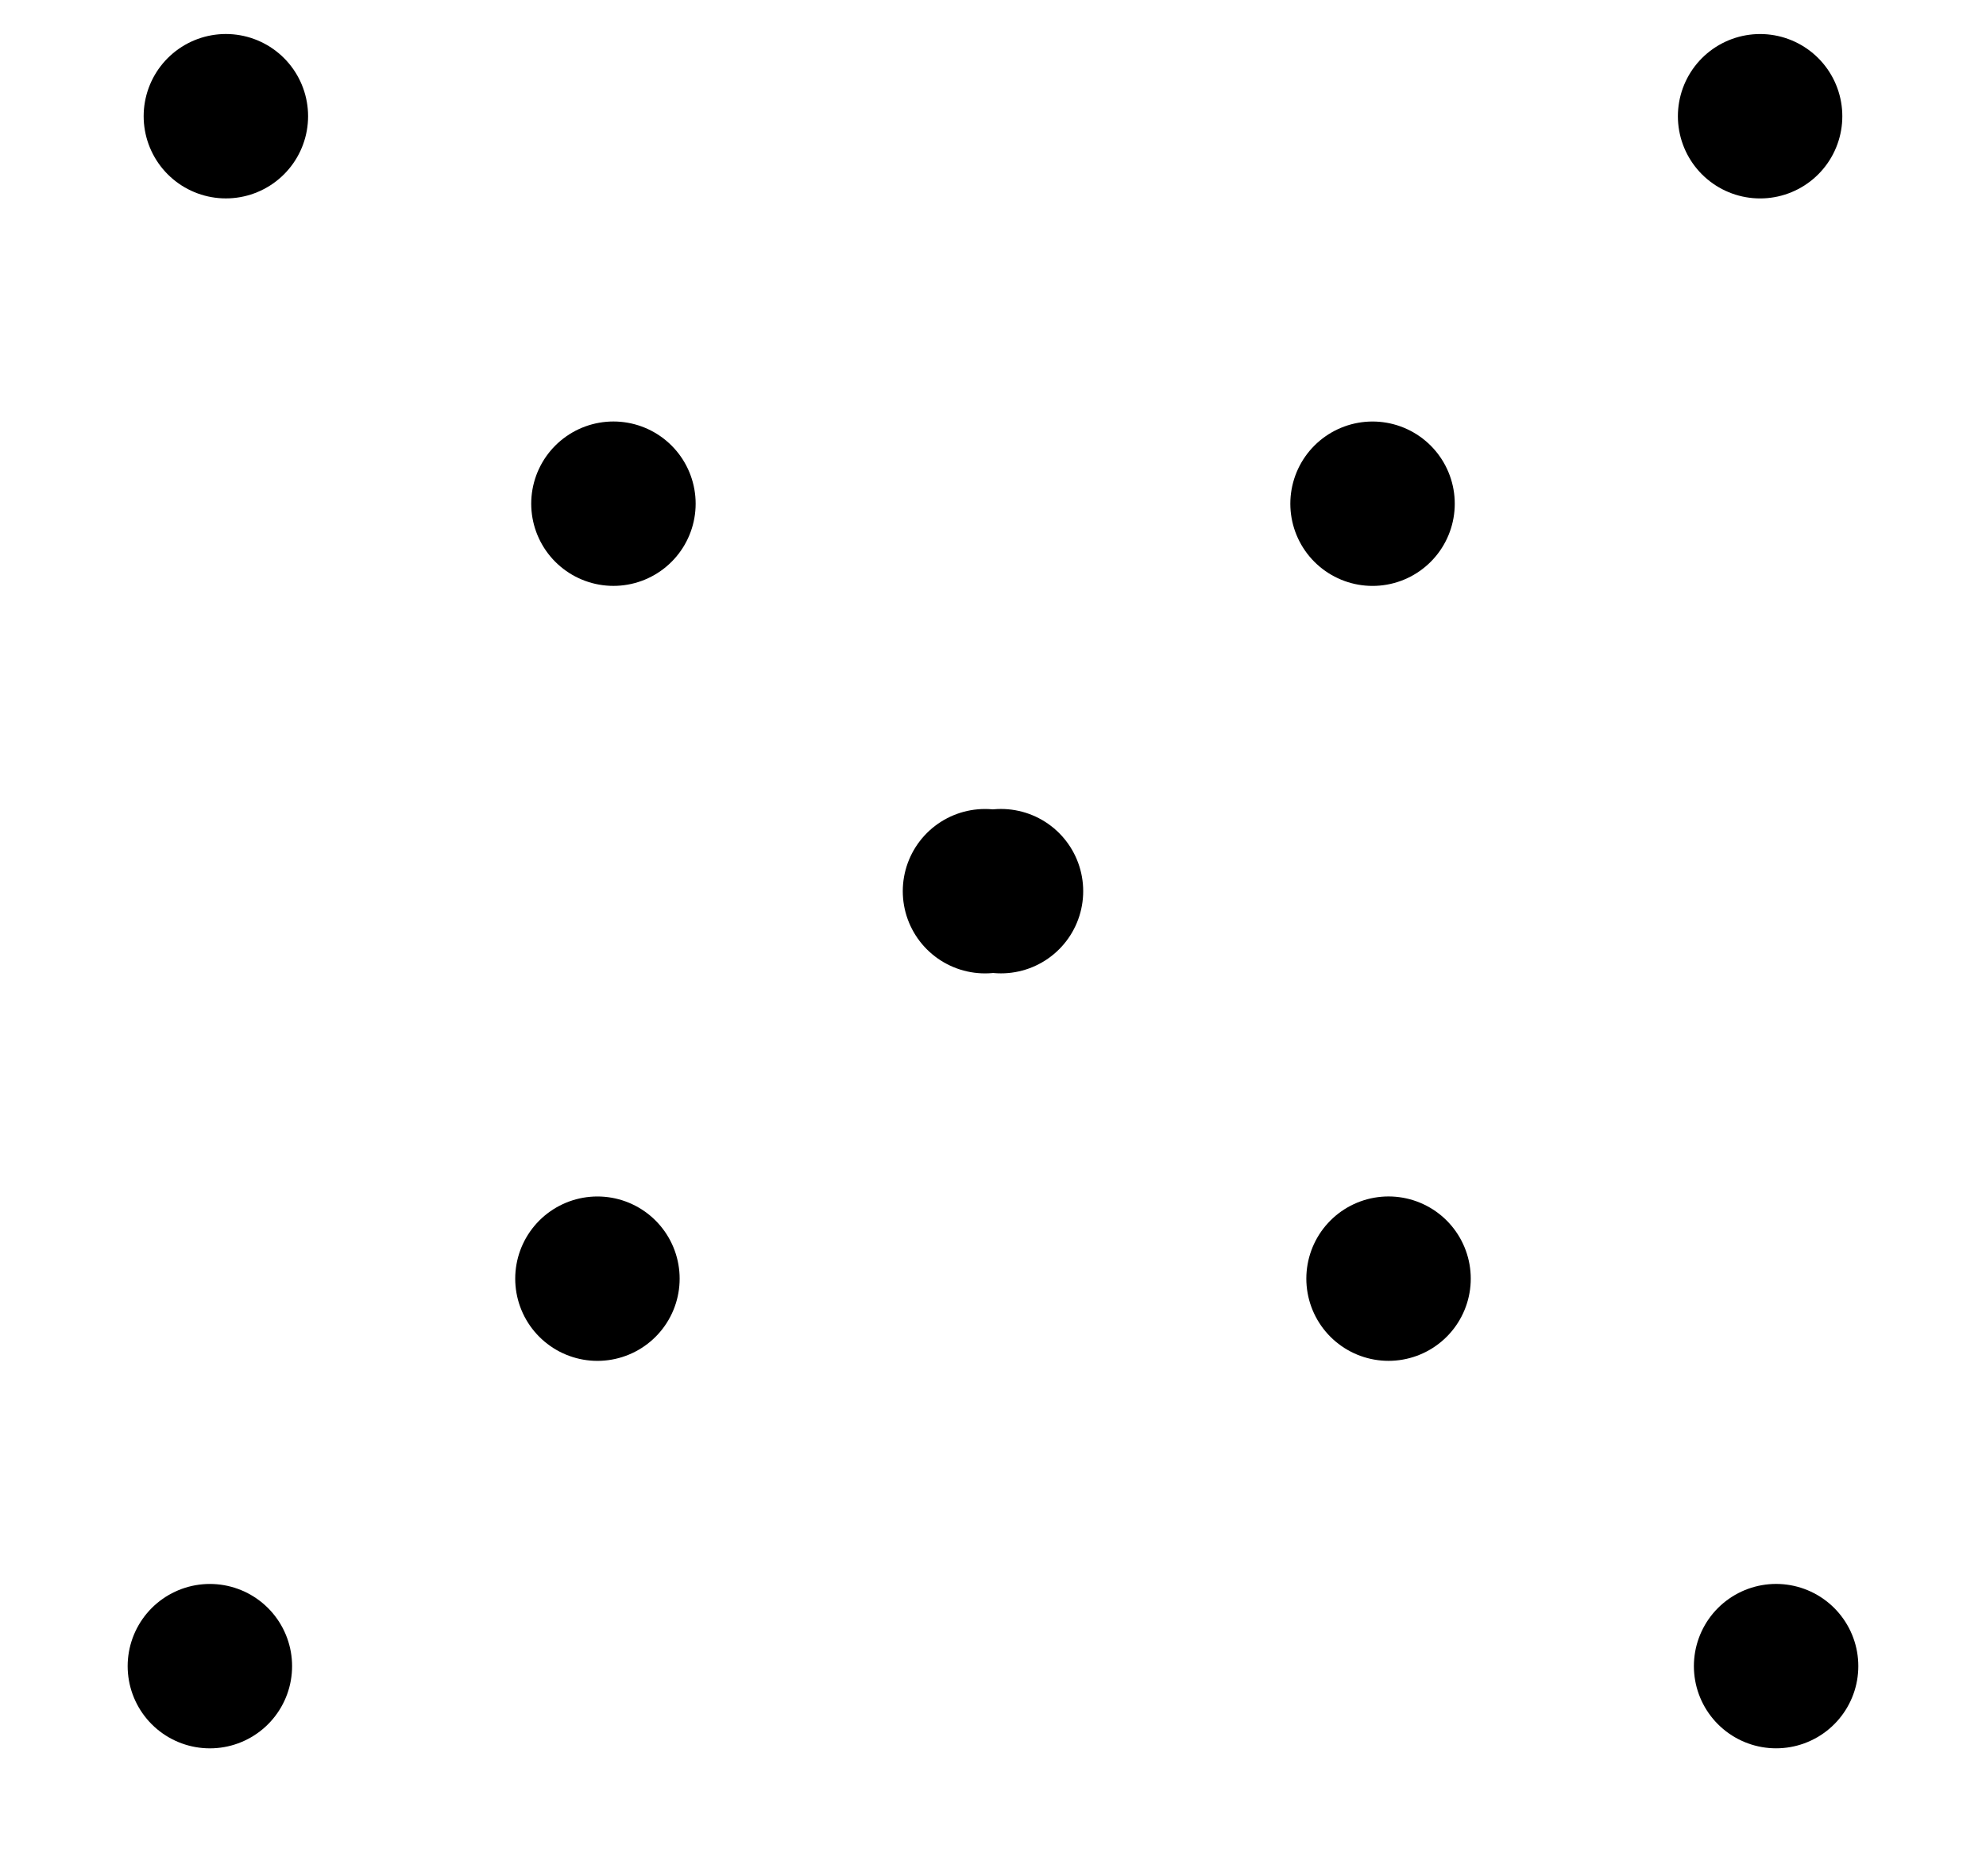
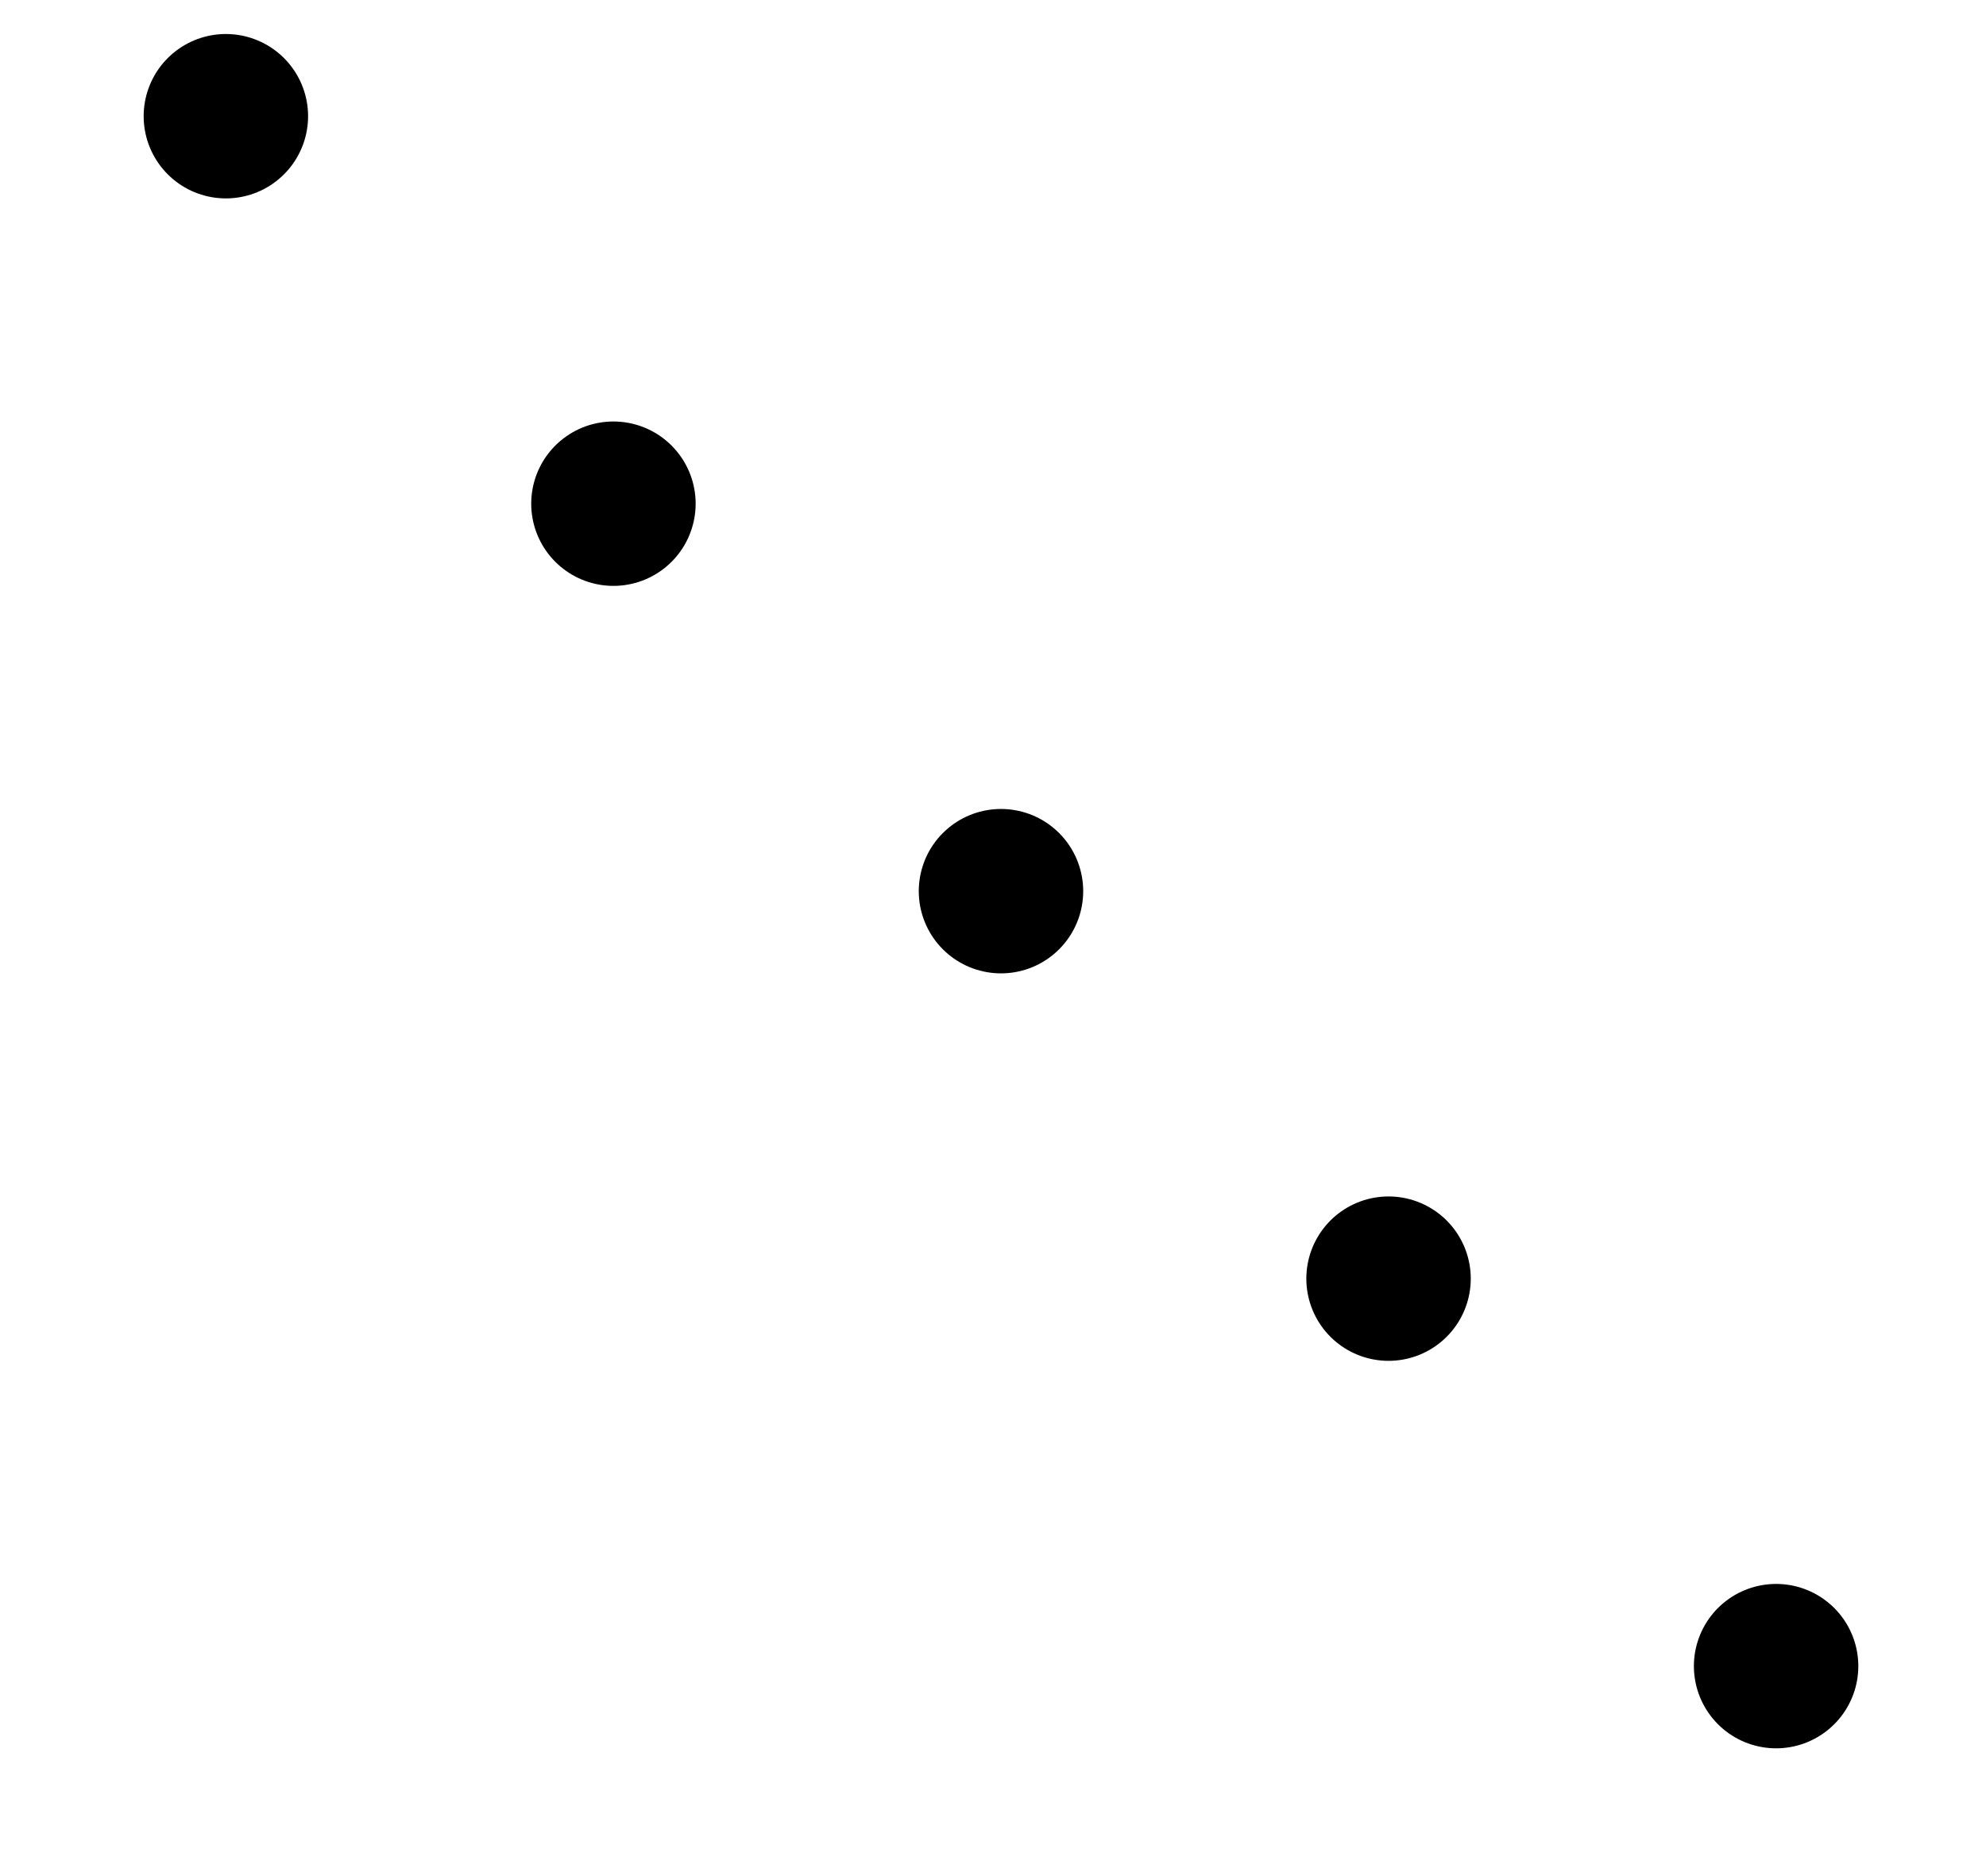
<svg xmlns="http://www.w3.org/2000/svg" width="36.235" height="34.235" viewBox="0 0 36.235 34.235">
  <g id="Group_208" data-name="Group 208" transform="translate(-1864.56 -22.705)">
    <path id="Path_111" data-name="Path 111" d="M1803.554,799.449v42.415" transform="translate(28.08 734.835) rotate(-45)" fill="none" stroke="#000" stroke-linecap="round" stroke-width="3" stroke-dasharray="0 10" />
-     <path id="Path_112" data-name="Path 112" d="M1803.554,799.449v42.415" transform="translate(1186.664 -1815.775) rotate(45)" fill="none" stroke="#000" stroke-linecap="round" stroke-width="3" stroke-dasharray="0 10" />
  </g>
</svg>